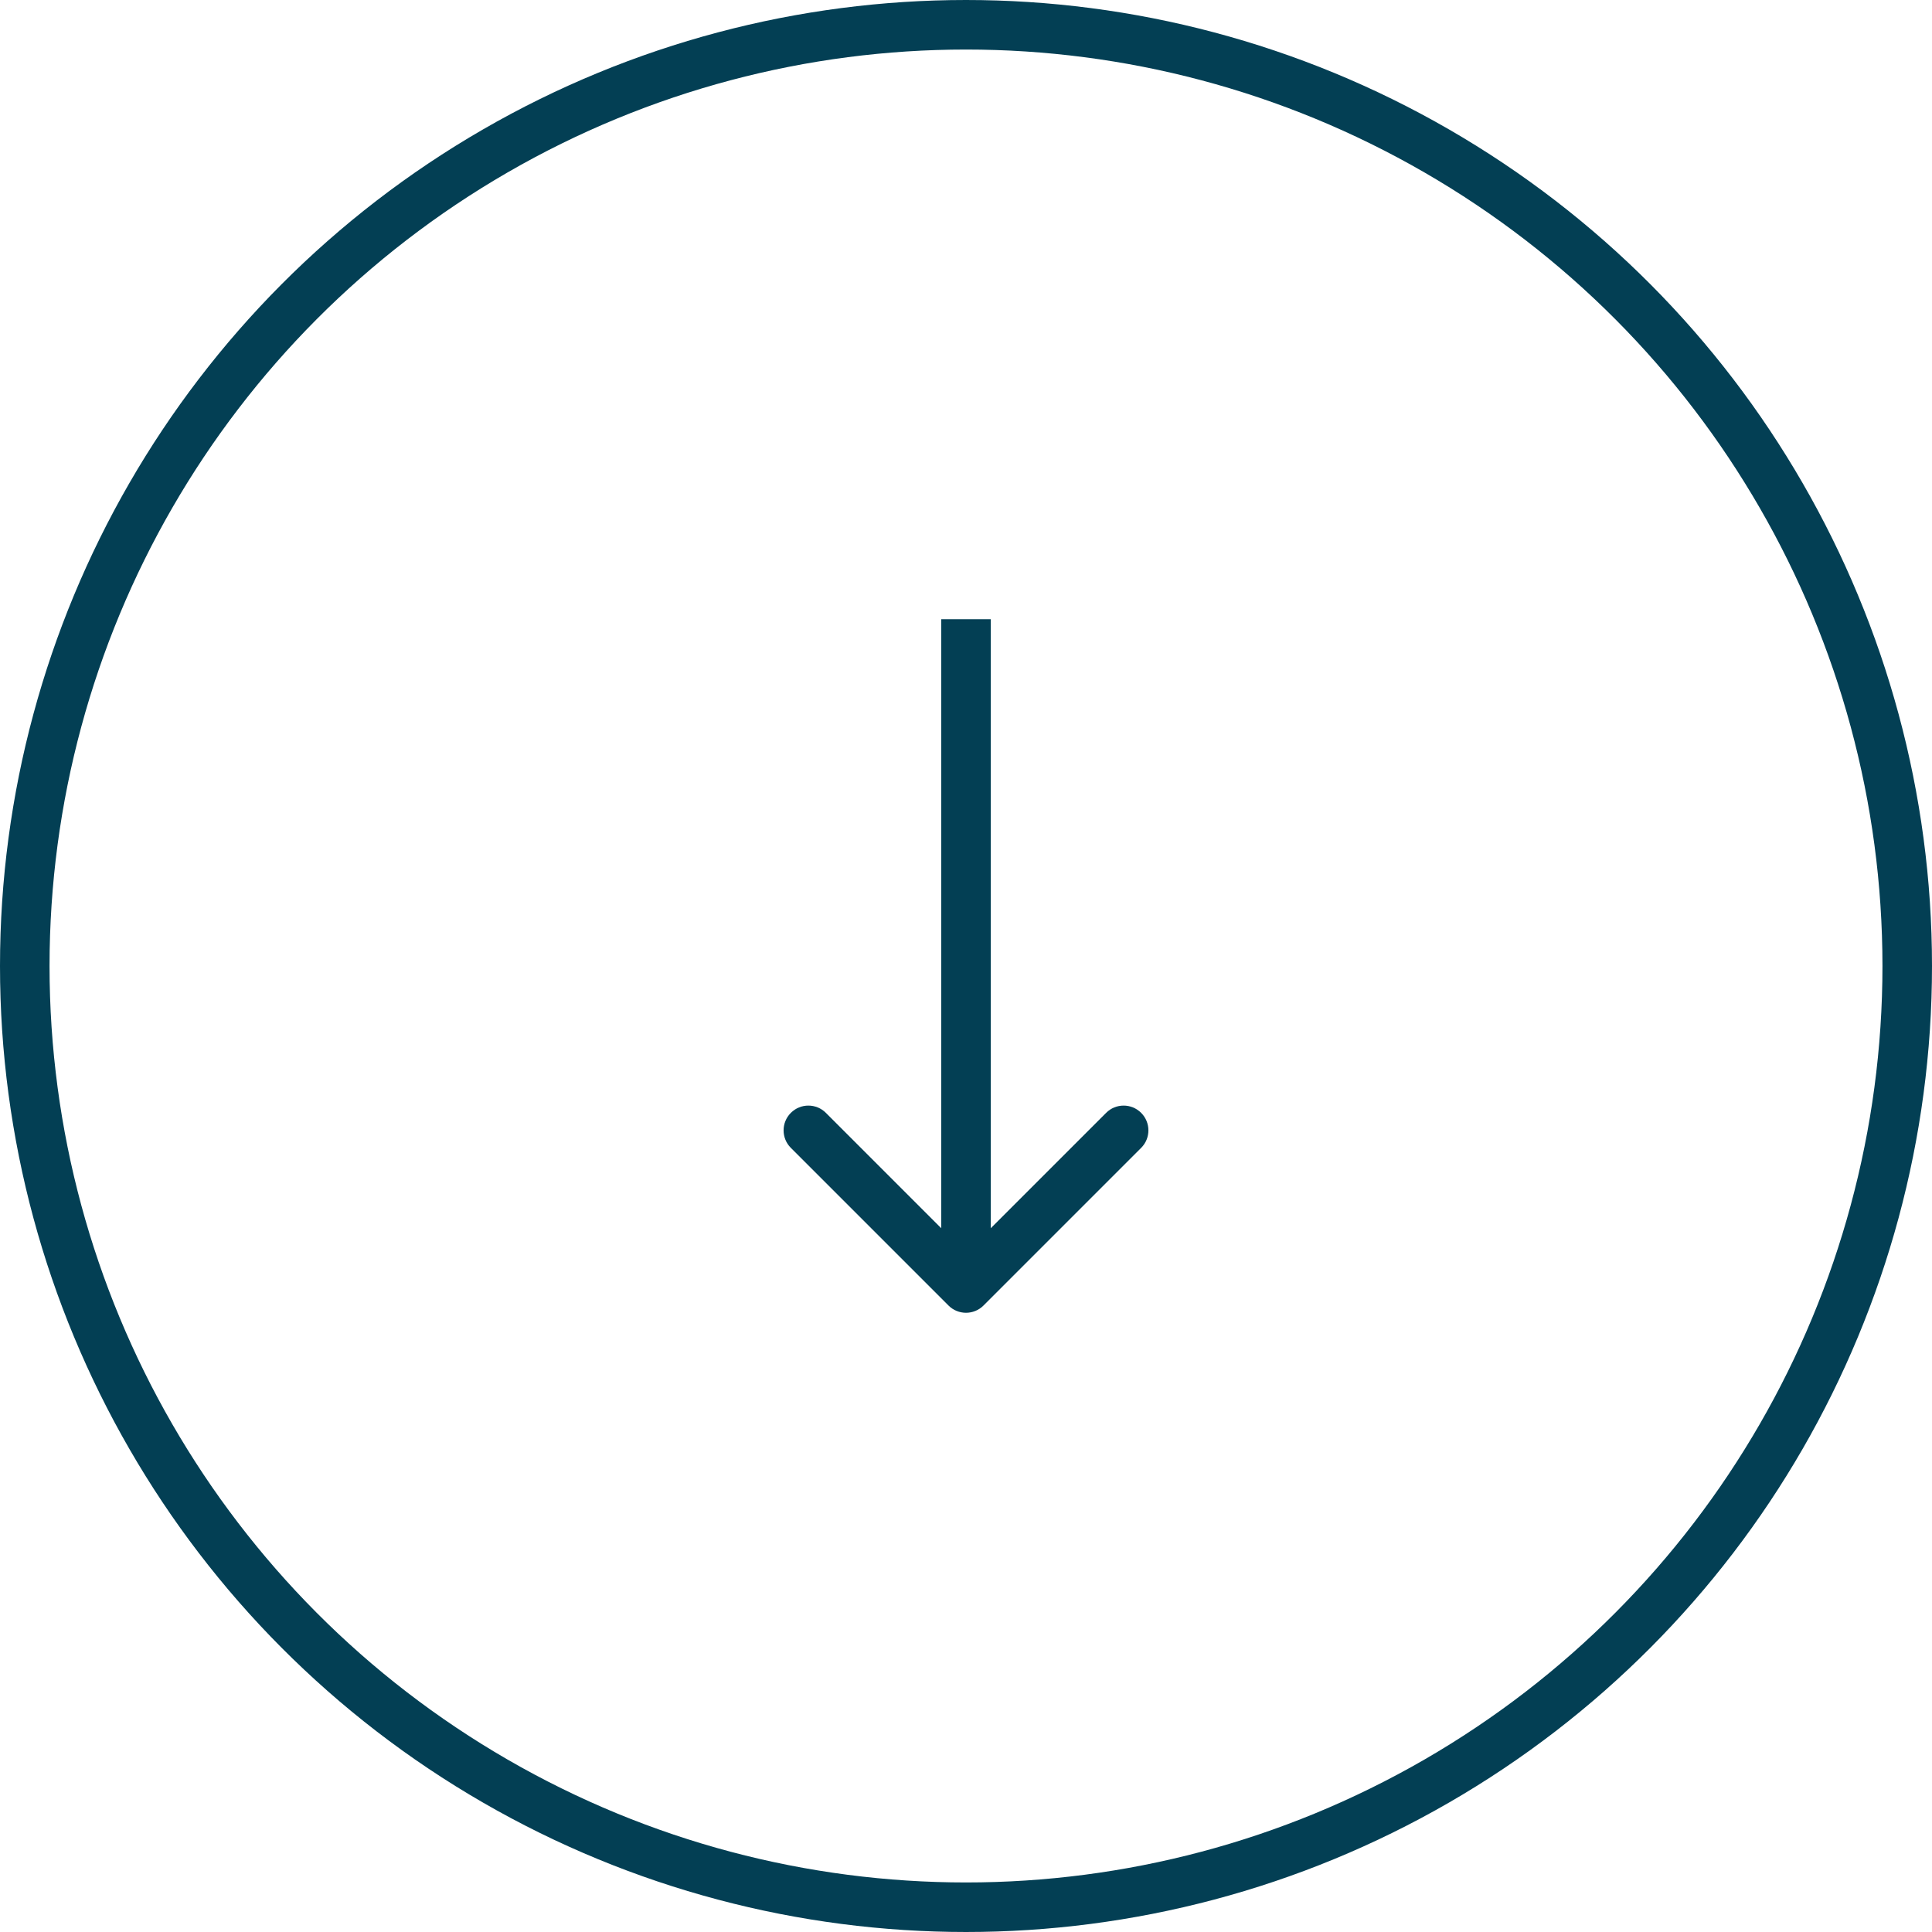
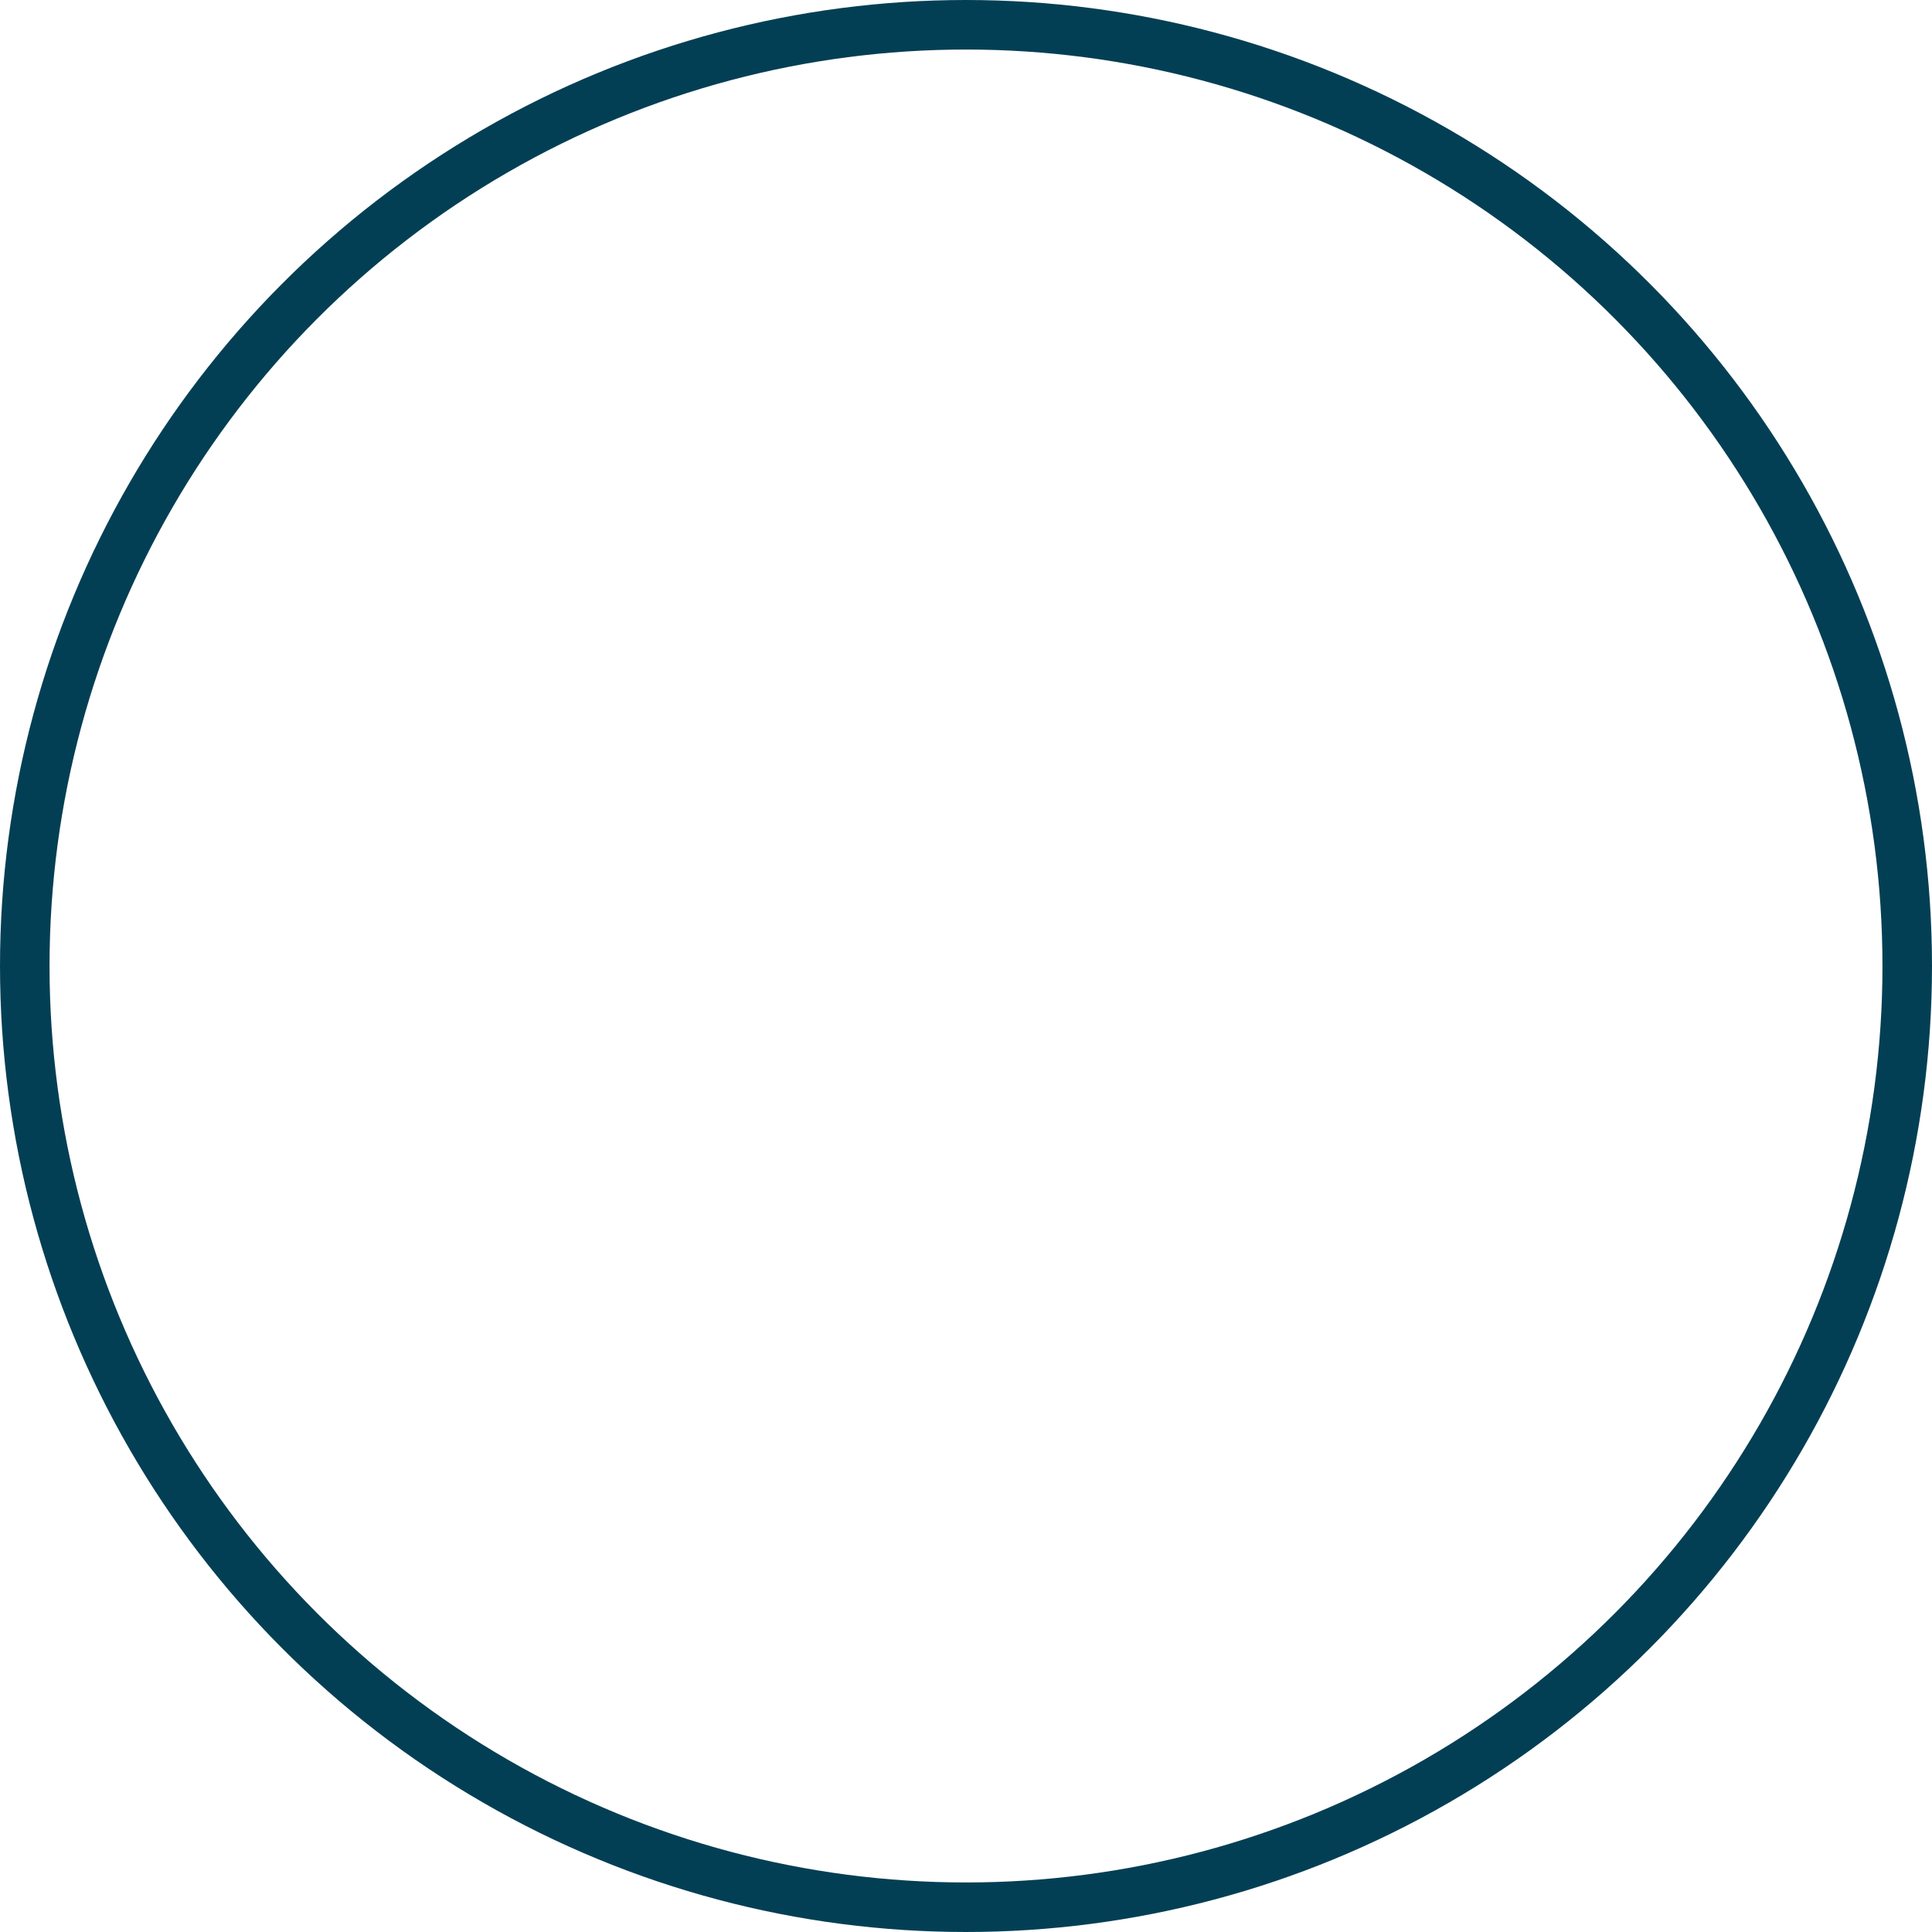
<svg xmlns="http://www.w3.org/2000/svg" width="78" height="78" viewBox="0 0 78 78" fill="none">
  <g id="Button - Arrow Down (Navy)">
    <circle id="Ellipse 1" cx="39" cy="39" r="38" stroke="#033F54" stroke-width="2" />
-     <path id="Arrow 1" d="M38.293 52.707C38.683 53.098 39.317 53.098 39.707 52.707L46.071 46.343C46.462 45.953 46.462 45.319 46.071 44.929C45.681 44.538 45.047 44.538 44.657 44.929L39 50.586L33.343 44.929C32.953 44.538 32.319 44.538 31.929 44.929C31.538 45.319 31.538 45.953 31.929 46.343L38.293 52.707ZM38 25L38 52L40 52L40 25L38 25Z" fill="#033F54" />
  </g>
</svg>